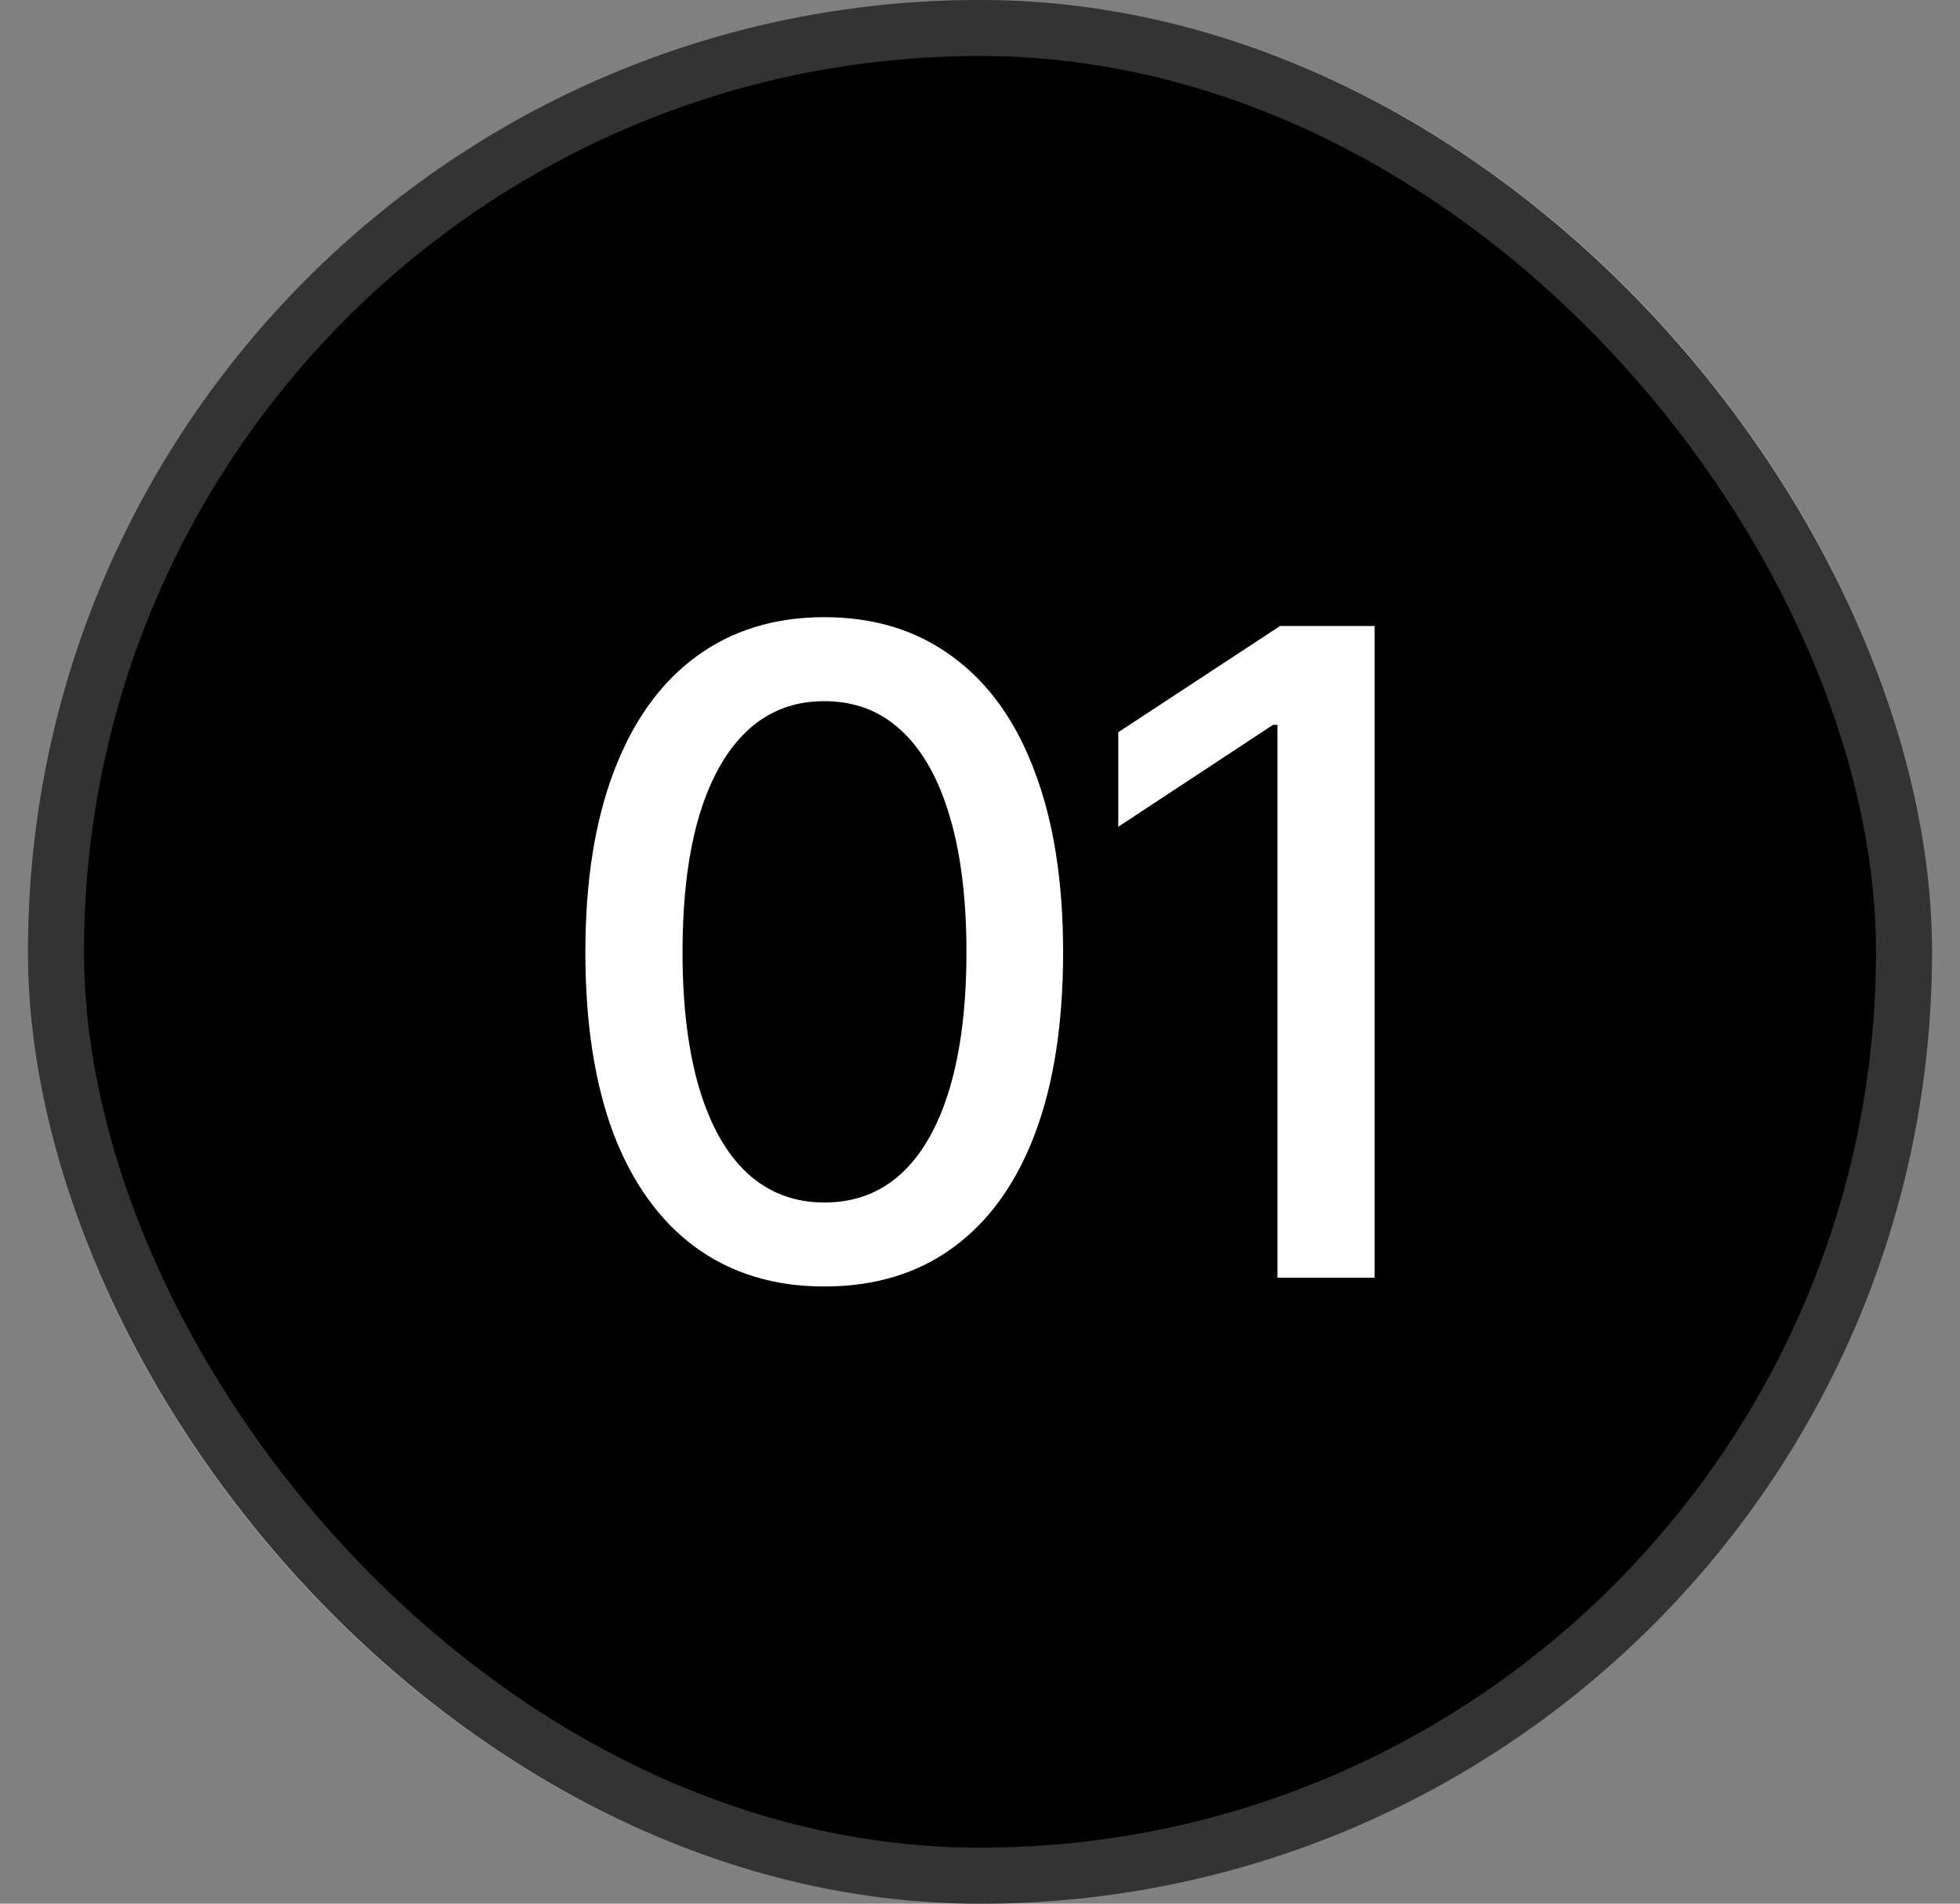
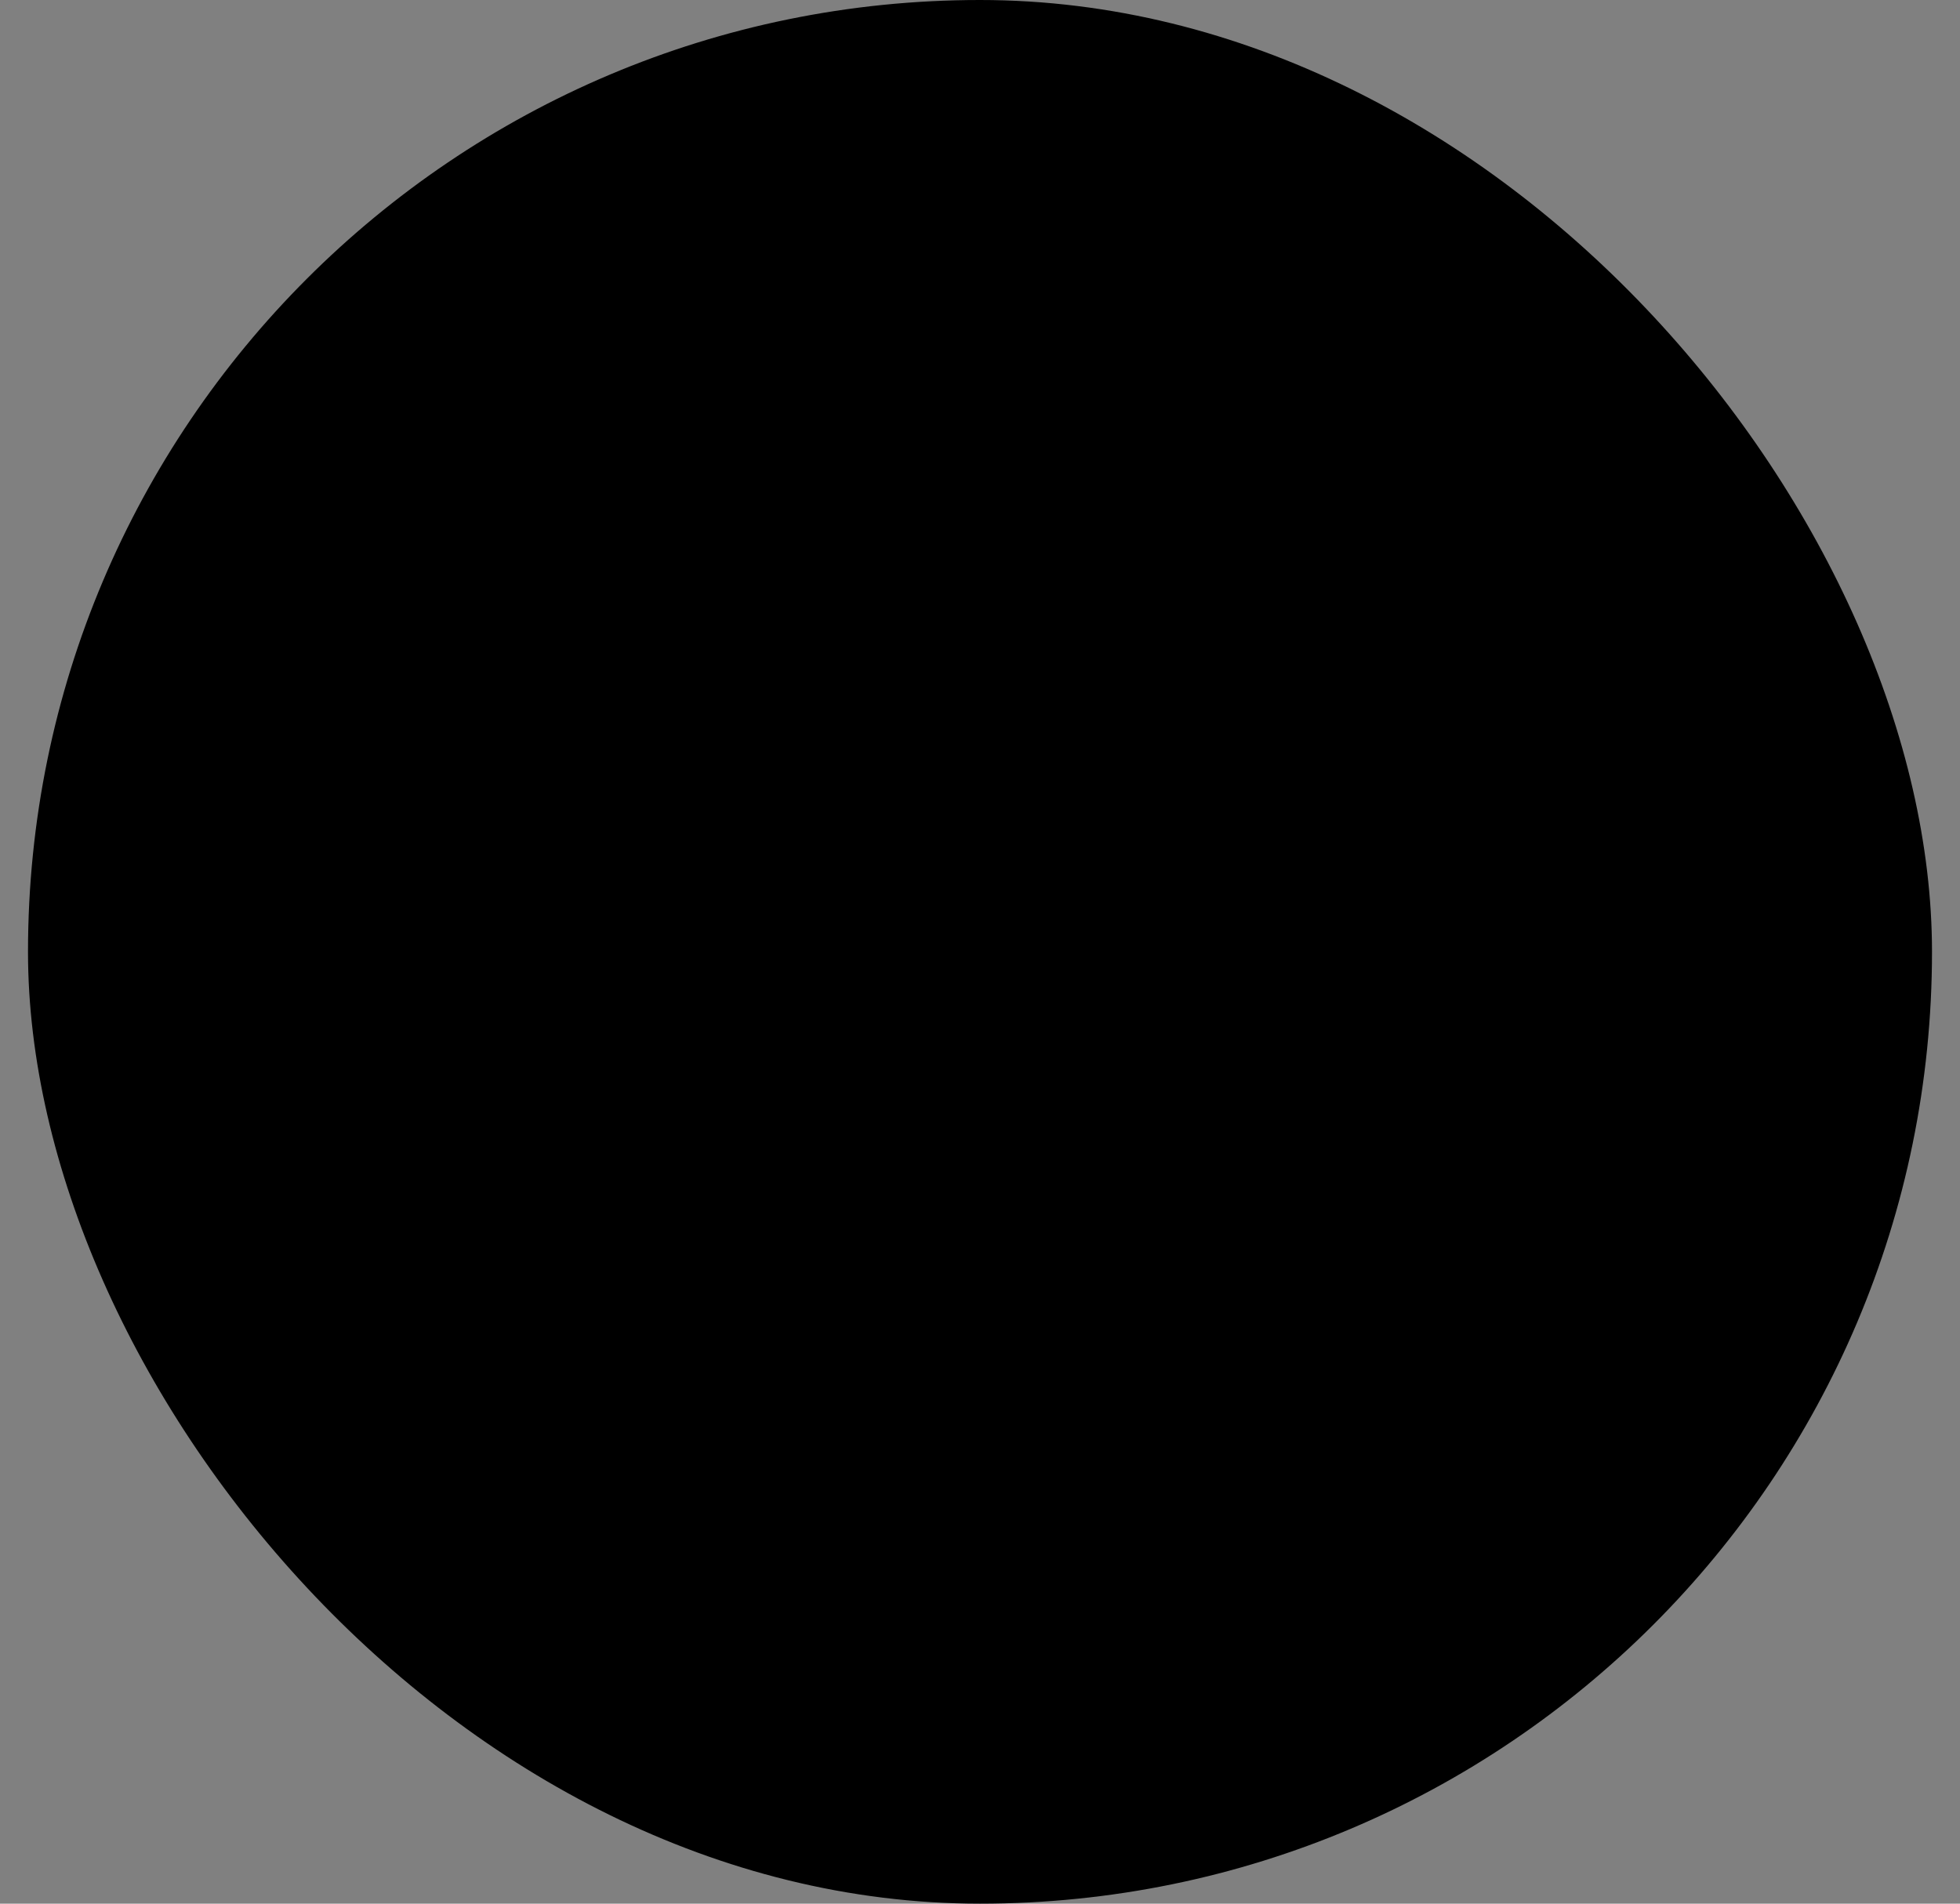
<svg xmlns="http://www.w3.org/2000/svg" width="35" height="34" viewBox="0 0 35 34" fill="none">
  <rect x="0" y="0" width="35" height="34" fill="#808080" stroke="none" />
  <rect x="0.5" width="34" height="34" rx="17" fill="#121212" style="fill:#121212;fill:color(display-p3 0.071 0.071 0.071);fill-opacity:1;" />
-   <rect x="1" y="0.5" width="33" height="33" rx="16.5" stroke="white" stroke-opacity="0.2" style="stroke:white;stroke-opacity:0.2;" />
-   <path d="M14.719 22.977C13.823 22.977 13.055 22.742 12.414 22.273C11.779 21.805 11.292 21.128 10.953 20.242C10.62 19.352 10.453 18.273 10.453 17.008C10.453 15.747 10.622 14.672 10.961 13.781C11.3 12.885 11.787 12.203 12.422 11.734C13.062 11.26 13.828 11.023 14.719 11.023C15.615 11.023 16.38 11.26 17.016 11.734C17.656 12.203 18.143 12.885 18.477 13.781C18.815 14.672 18.984 15.747 18.984 17.008C18.984 18.273 18.818 19.352 18.484 20.242C18.151 21.128 17.667 21.805 17.031 22.273C16.396 22.742 15.625 22.977 14.719 22.977ZM14.719 21.477C15.266 21.477 15.727 21.302 16.102 20.953C16.477 20.604 16.763 20.096 16.961 19.43C17.159 18.758 17.258 17.951 17.258 17.008C17.258 16.06 17.159 15.253 16.961 14.586C16.763 13.914 16.477 13.404 16.102 13.055C15.727 12.7 15.266 12.523 14.719 12.523C13.912 12.523 13.287 12.917 12.844 13.703C12.406 14.484 12.188 15.586 12.188 17.008C12.188 17.951 12.287 18.758 12.484 19.43C12.682 20.096 12.969 20.604 13.344 20.953C13.724 21.302 14.182 21.477 14.719 21.477Z" fill="white" style="fill:white;fill-opacity:1;" />
-   <path d="M24.547 11.18V22.82H22.812V12.945H22.734L19.969 14.766V13.078L22.859 11.18H24.547Z" fill="white" style="fill:white;fill-opacity:1;" />
</svg>